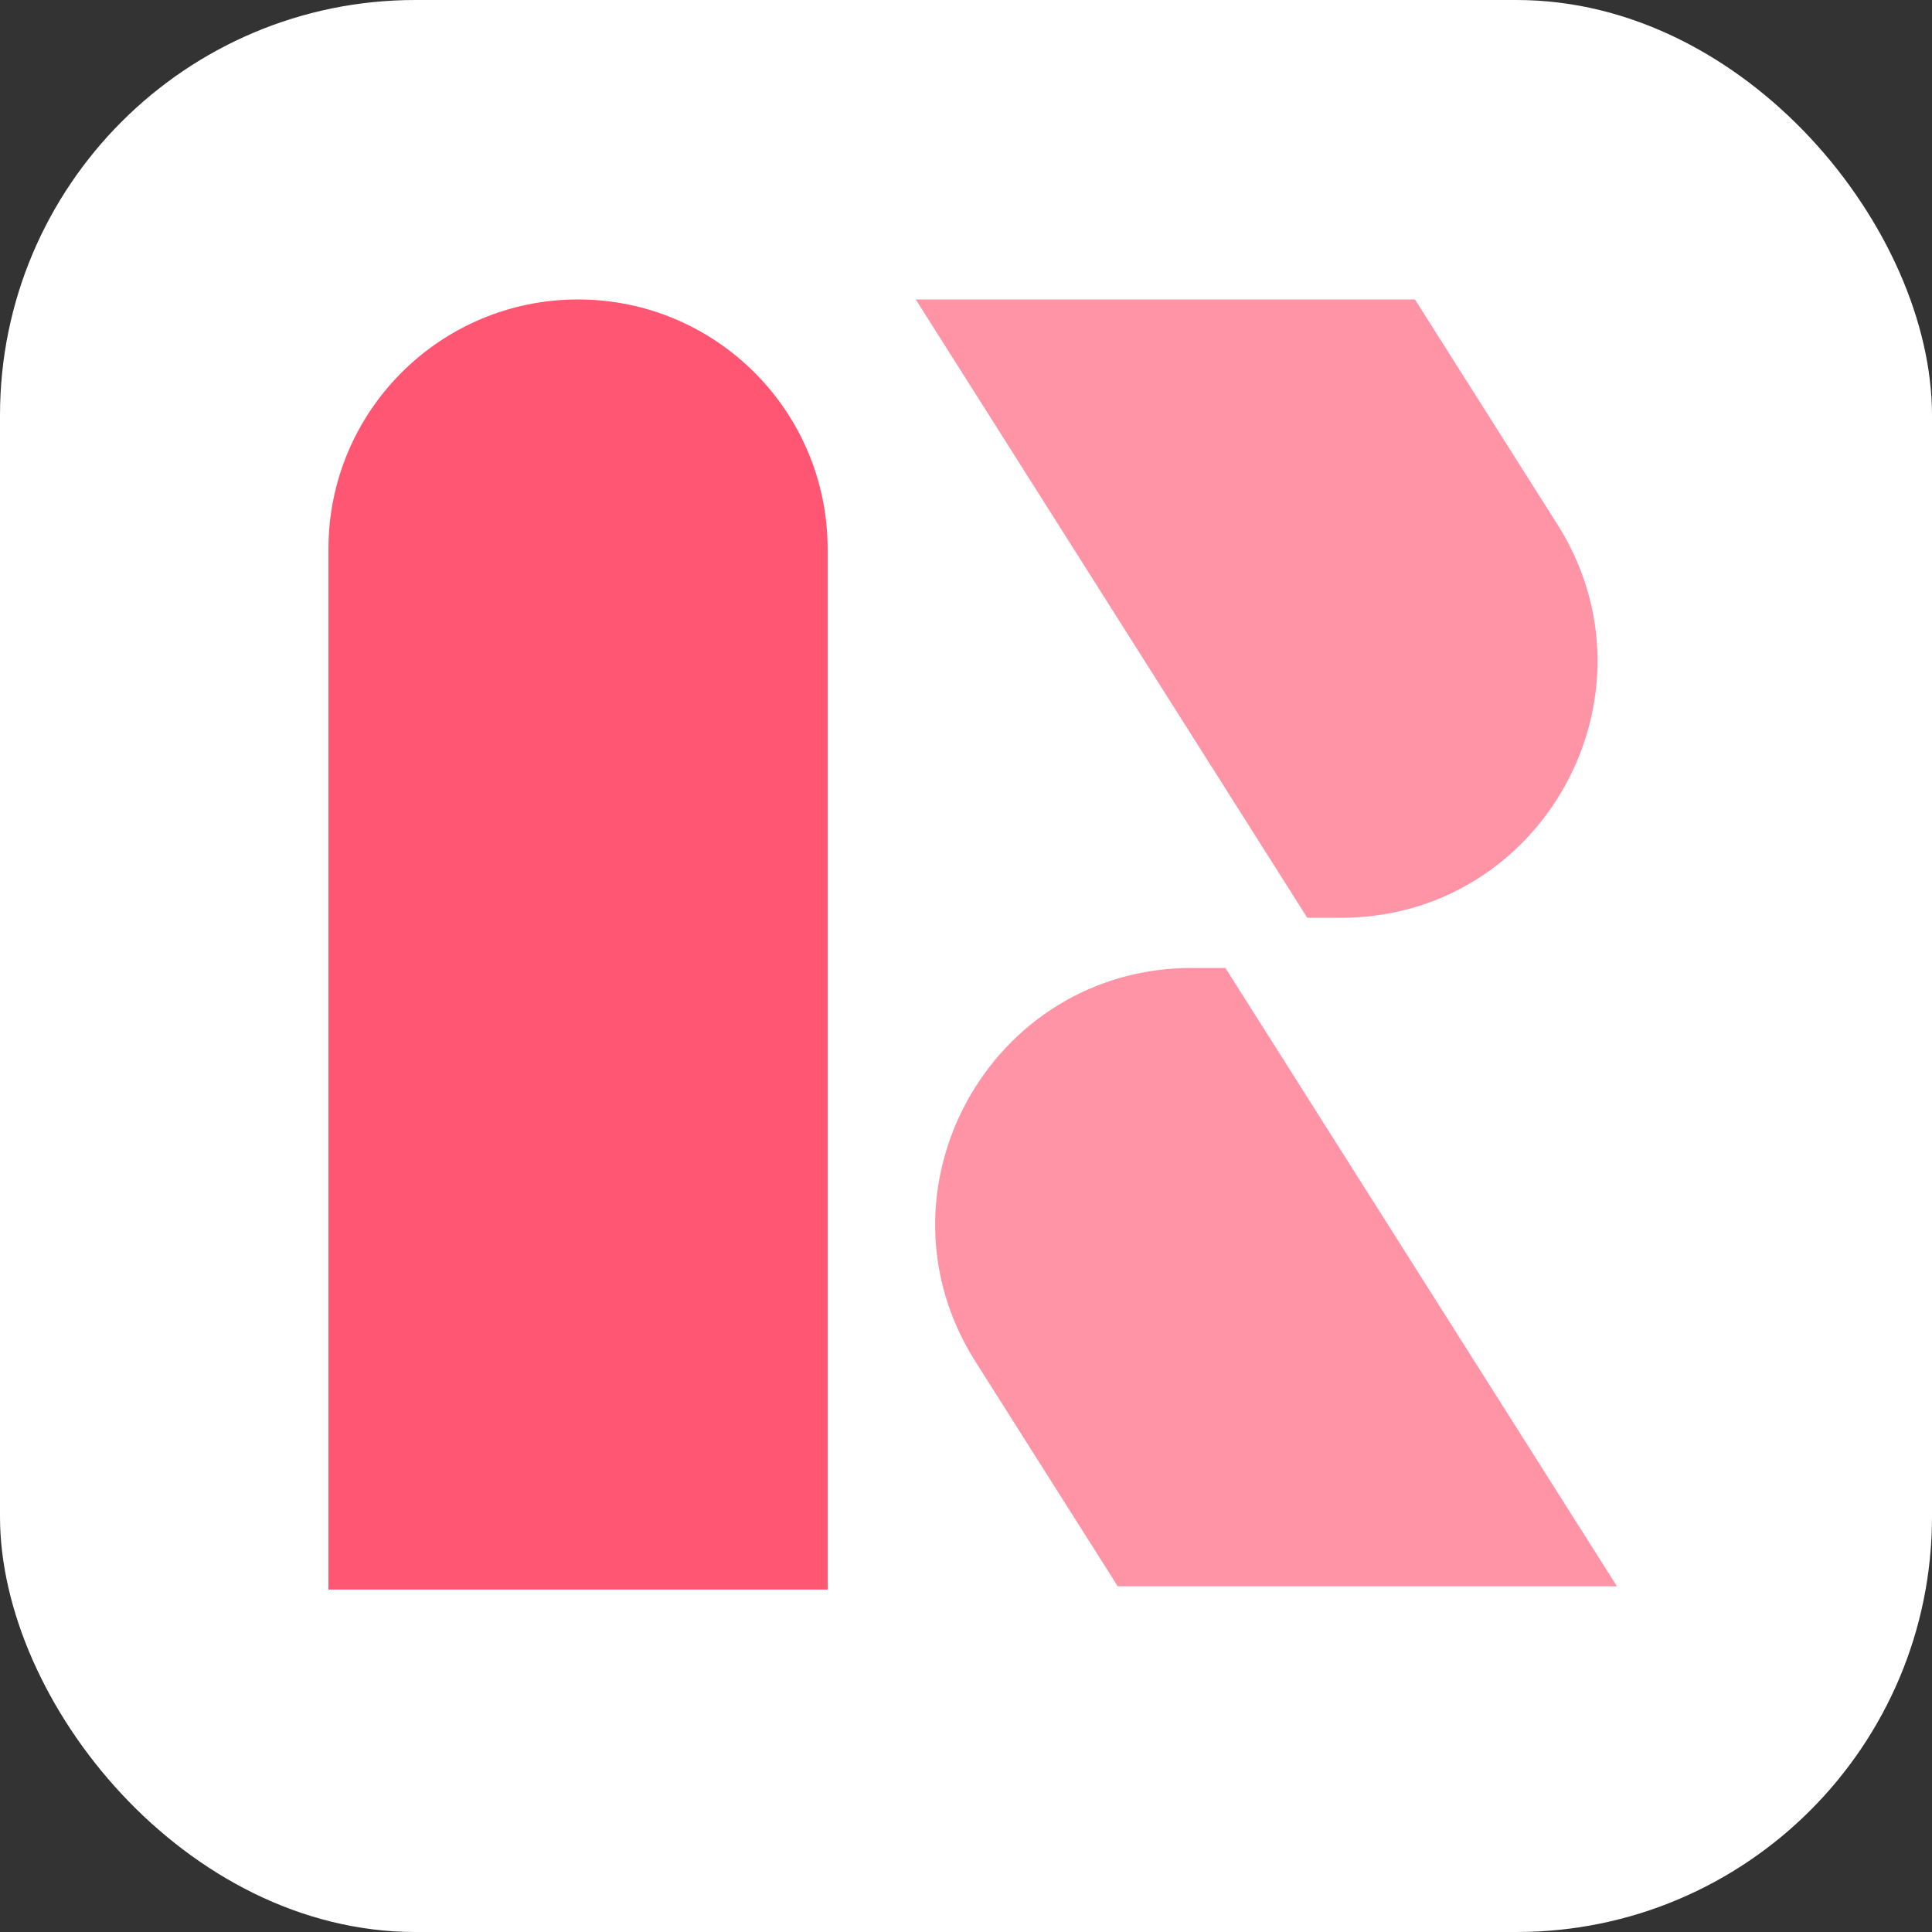
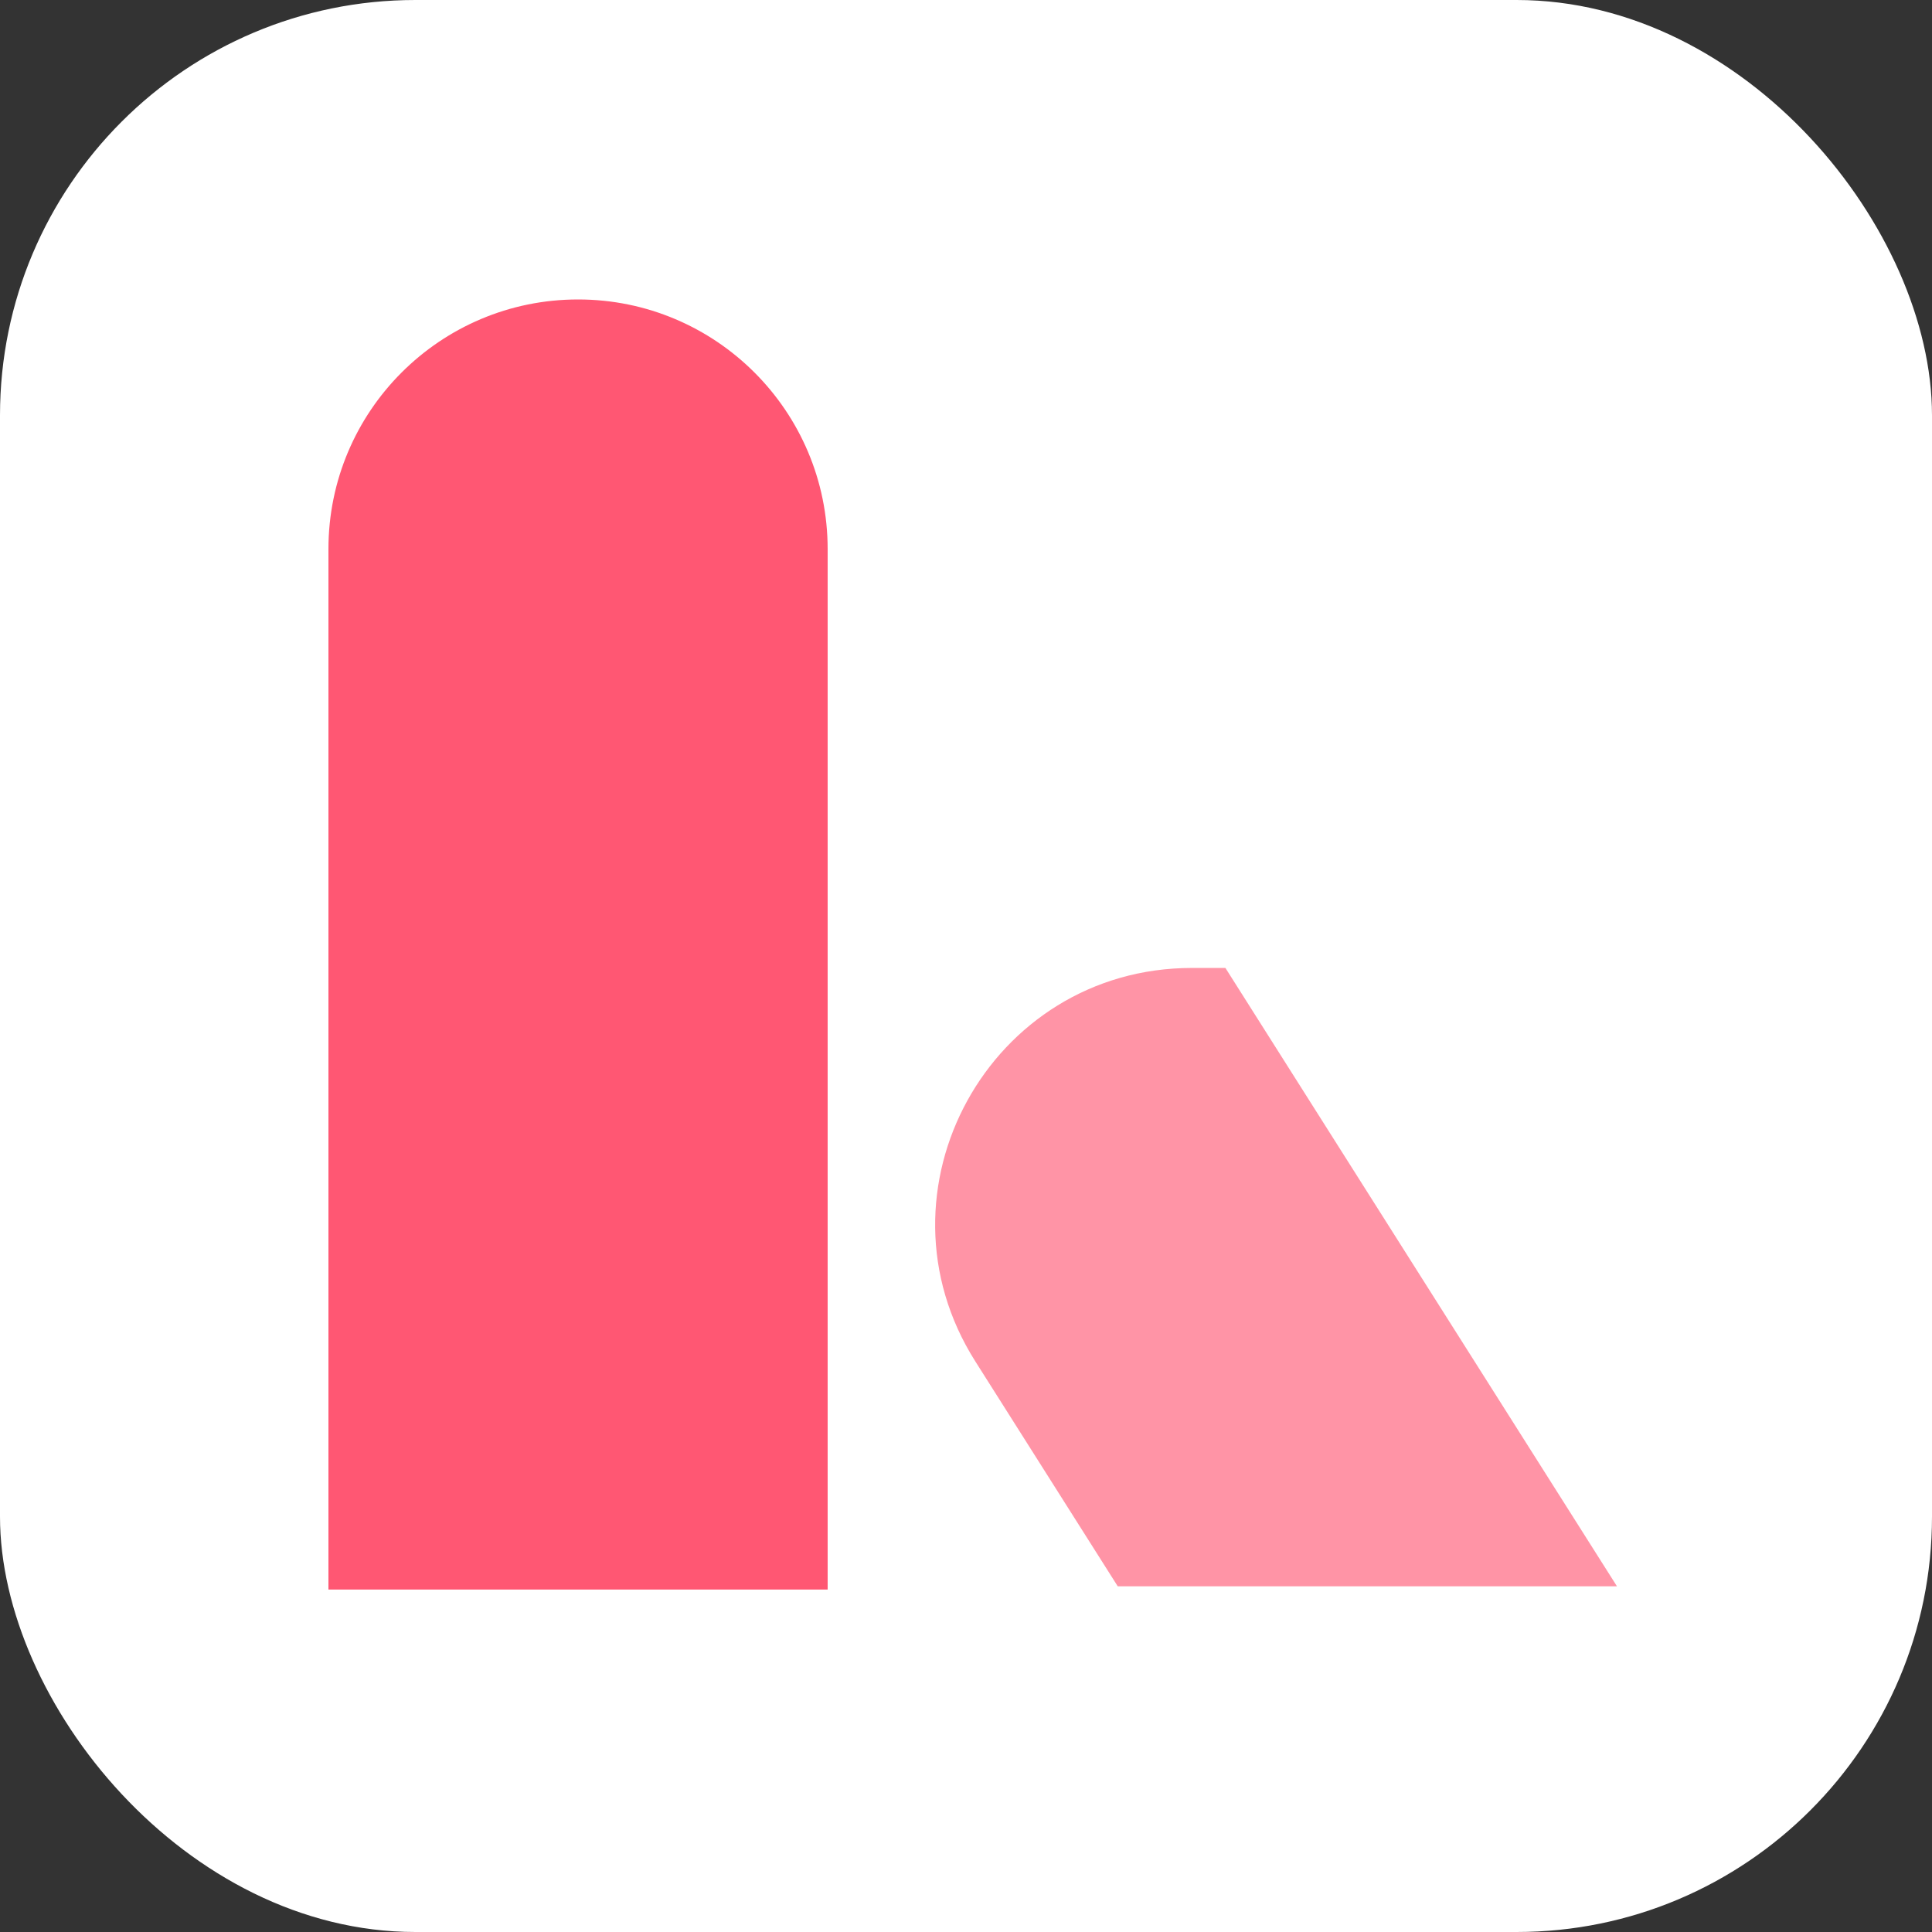
<svg xmlns="http://www.w3.org/2000/svg" version="1.1" width="200" height="200">
  <rect width="100%" height="100%" fill="#333333" stroke="none" />
  <svg width="200" height="200" viewBox="0 0 200 200" fill="none">
    <rect width="200" height="200" rx="43" fill="white" />
    <path d="M34 56.839C34 42.569 45.569 31 59.839 31C74.11 31 85.678 42.569 85.678 56.839V164.551H34V56.839Z" fill="#FF5773" />
-     <path d="M94.798 31H146.477L161.219 54.281C172.405 71.948 159.712 95.01 138.802 95.01H135.33L94.798 31Z" fill="#FF94A6" />
    <path d="M167.386 164.211H115.707L100.965 140.93C89.778 123.263 102.472 100.202 123.382 100.202H126.854L167.386 164.211Z" fill="#FF94A6" />
  </svg>
  <style>@media (prefers-color-scheme: light) { :root { filter: none; } }
@media (prefers-color-scheme: dark) { :root { filter: none; } }
</style>
</svg>